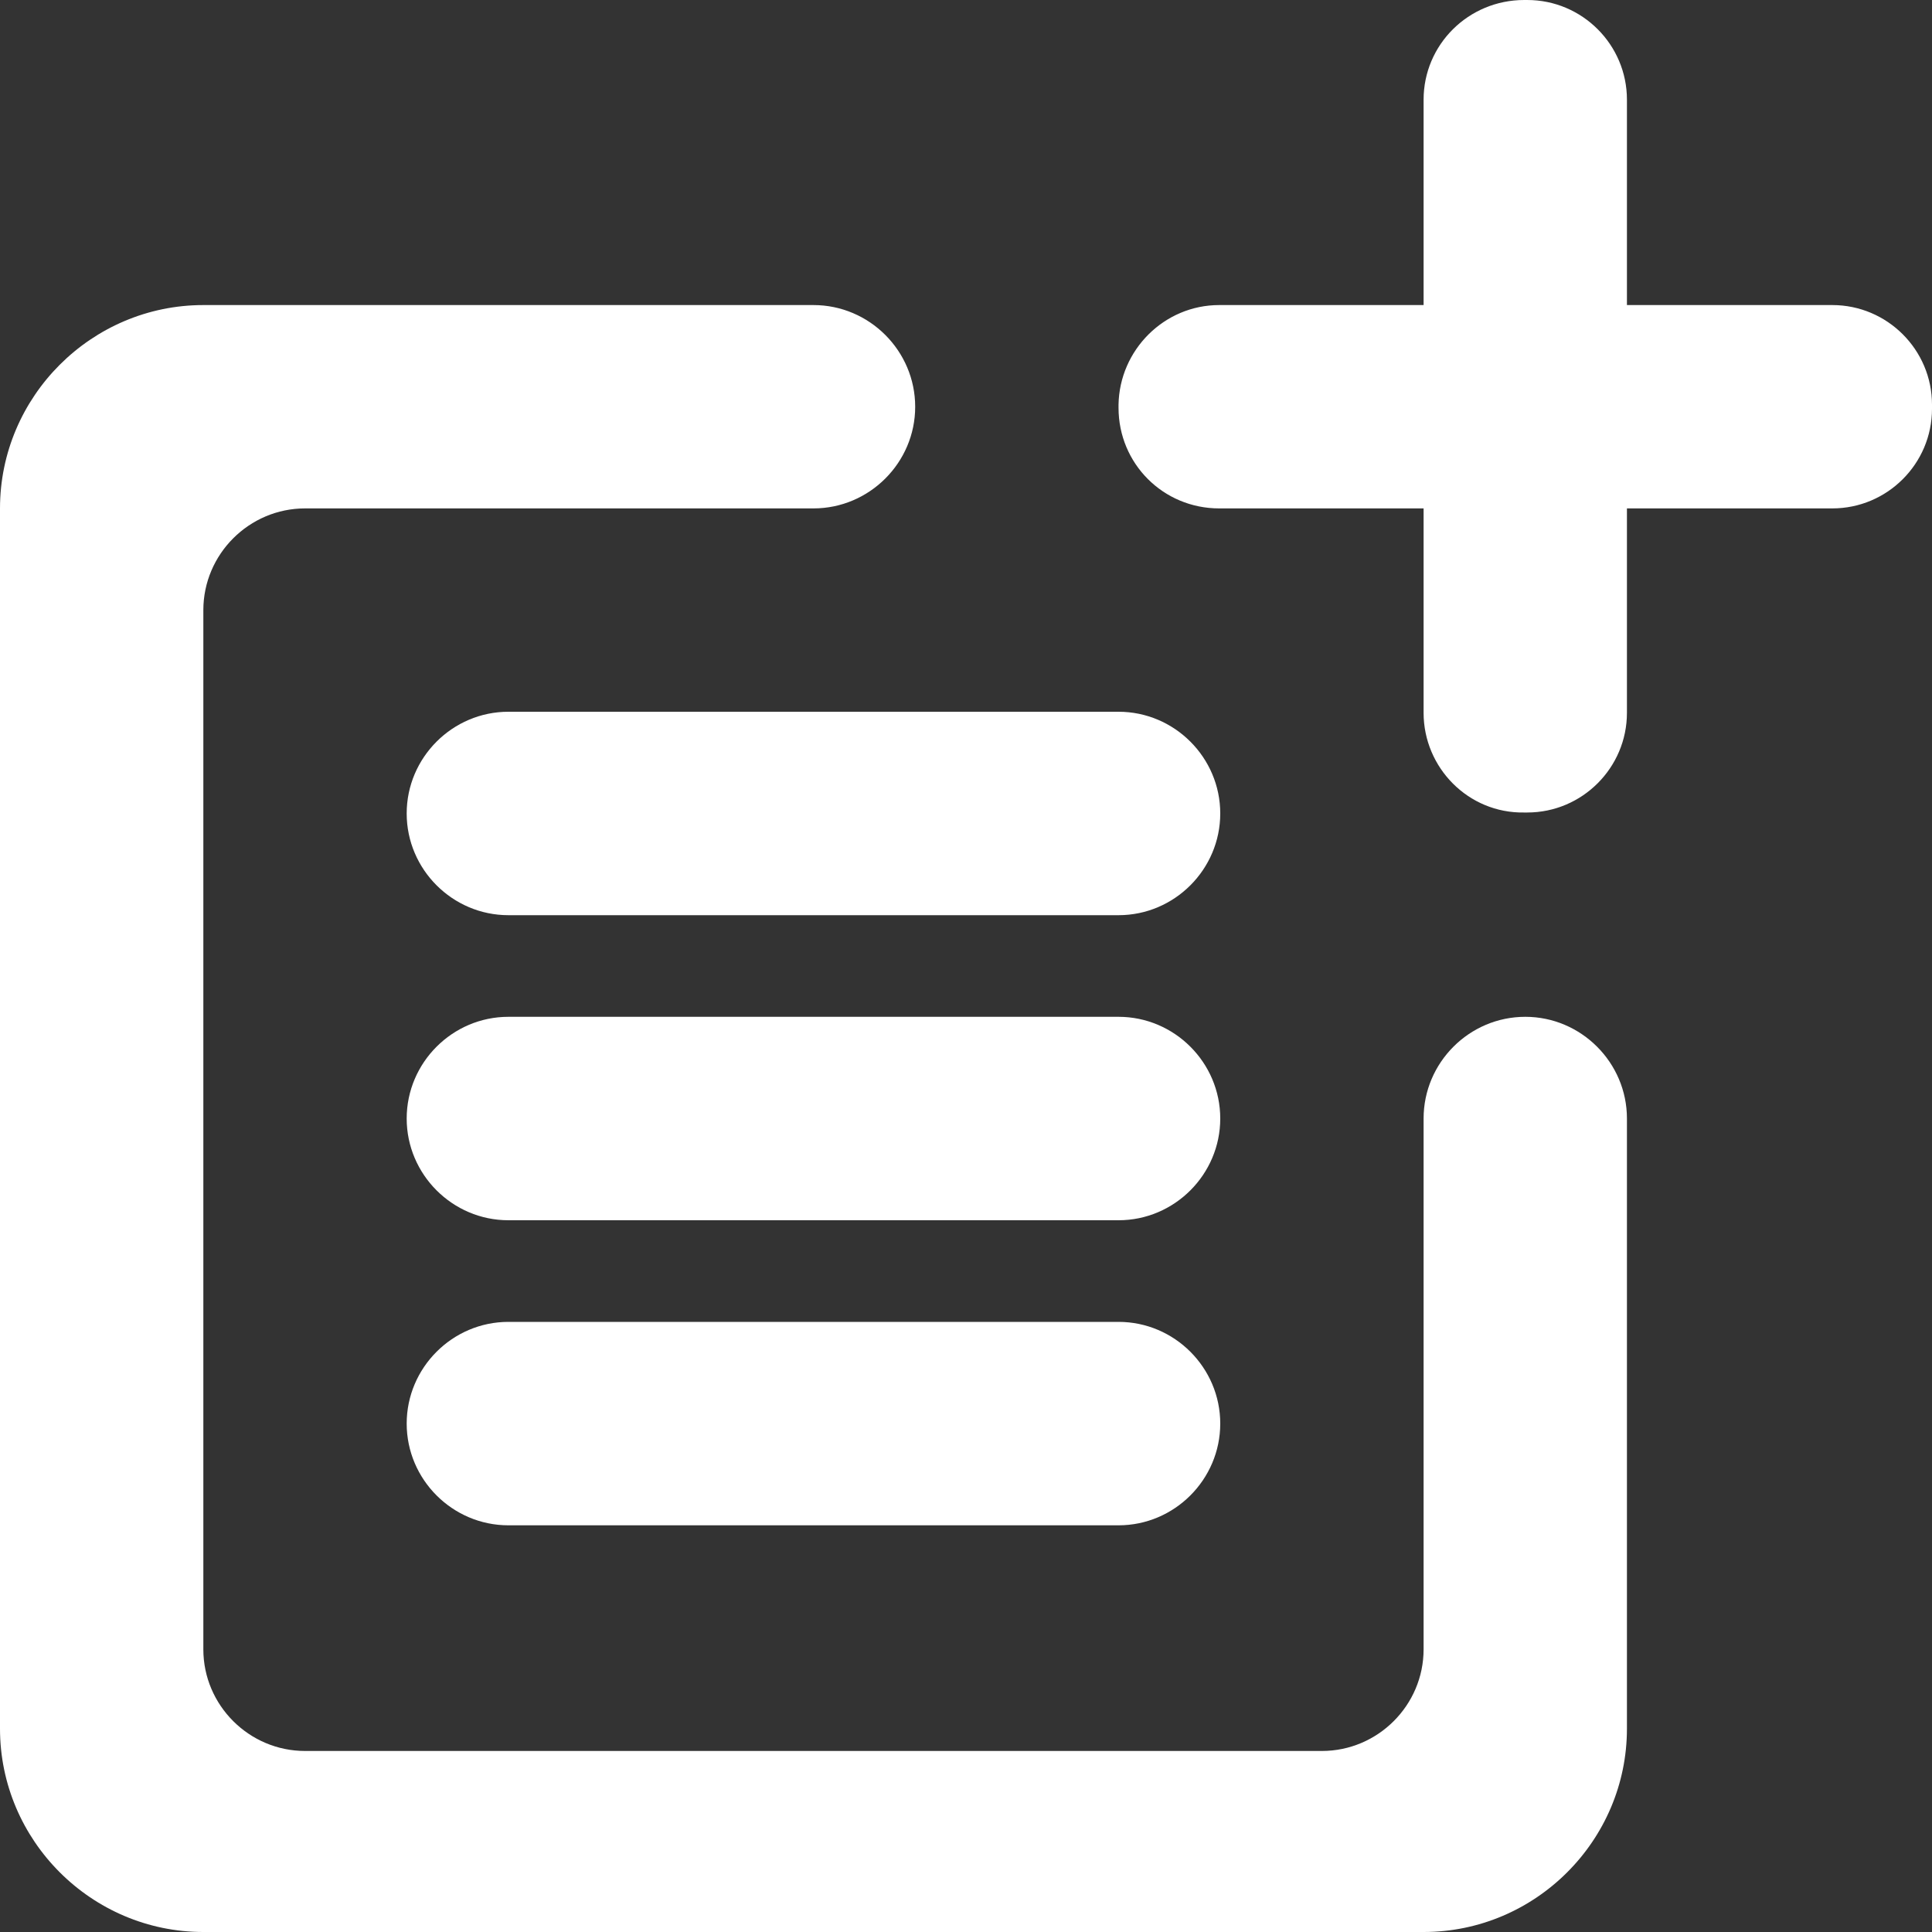
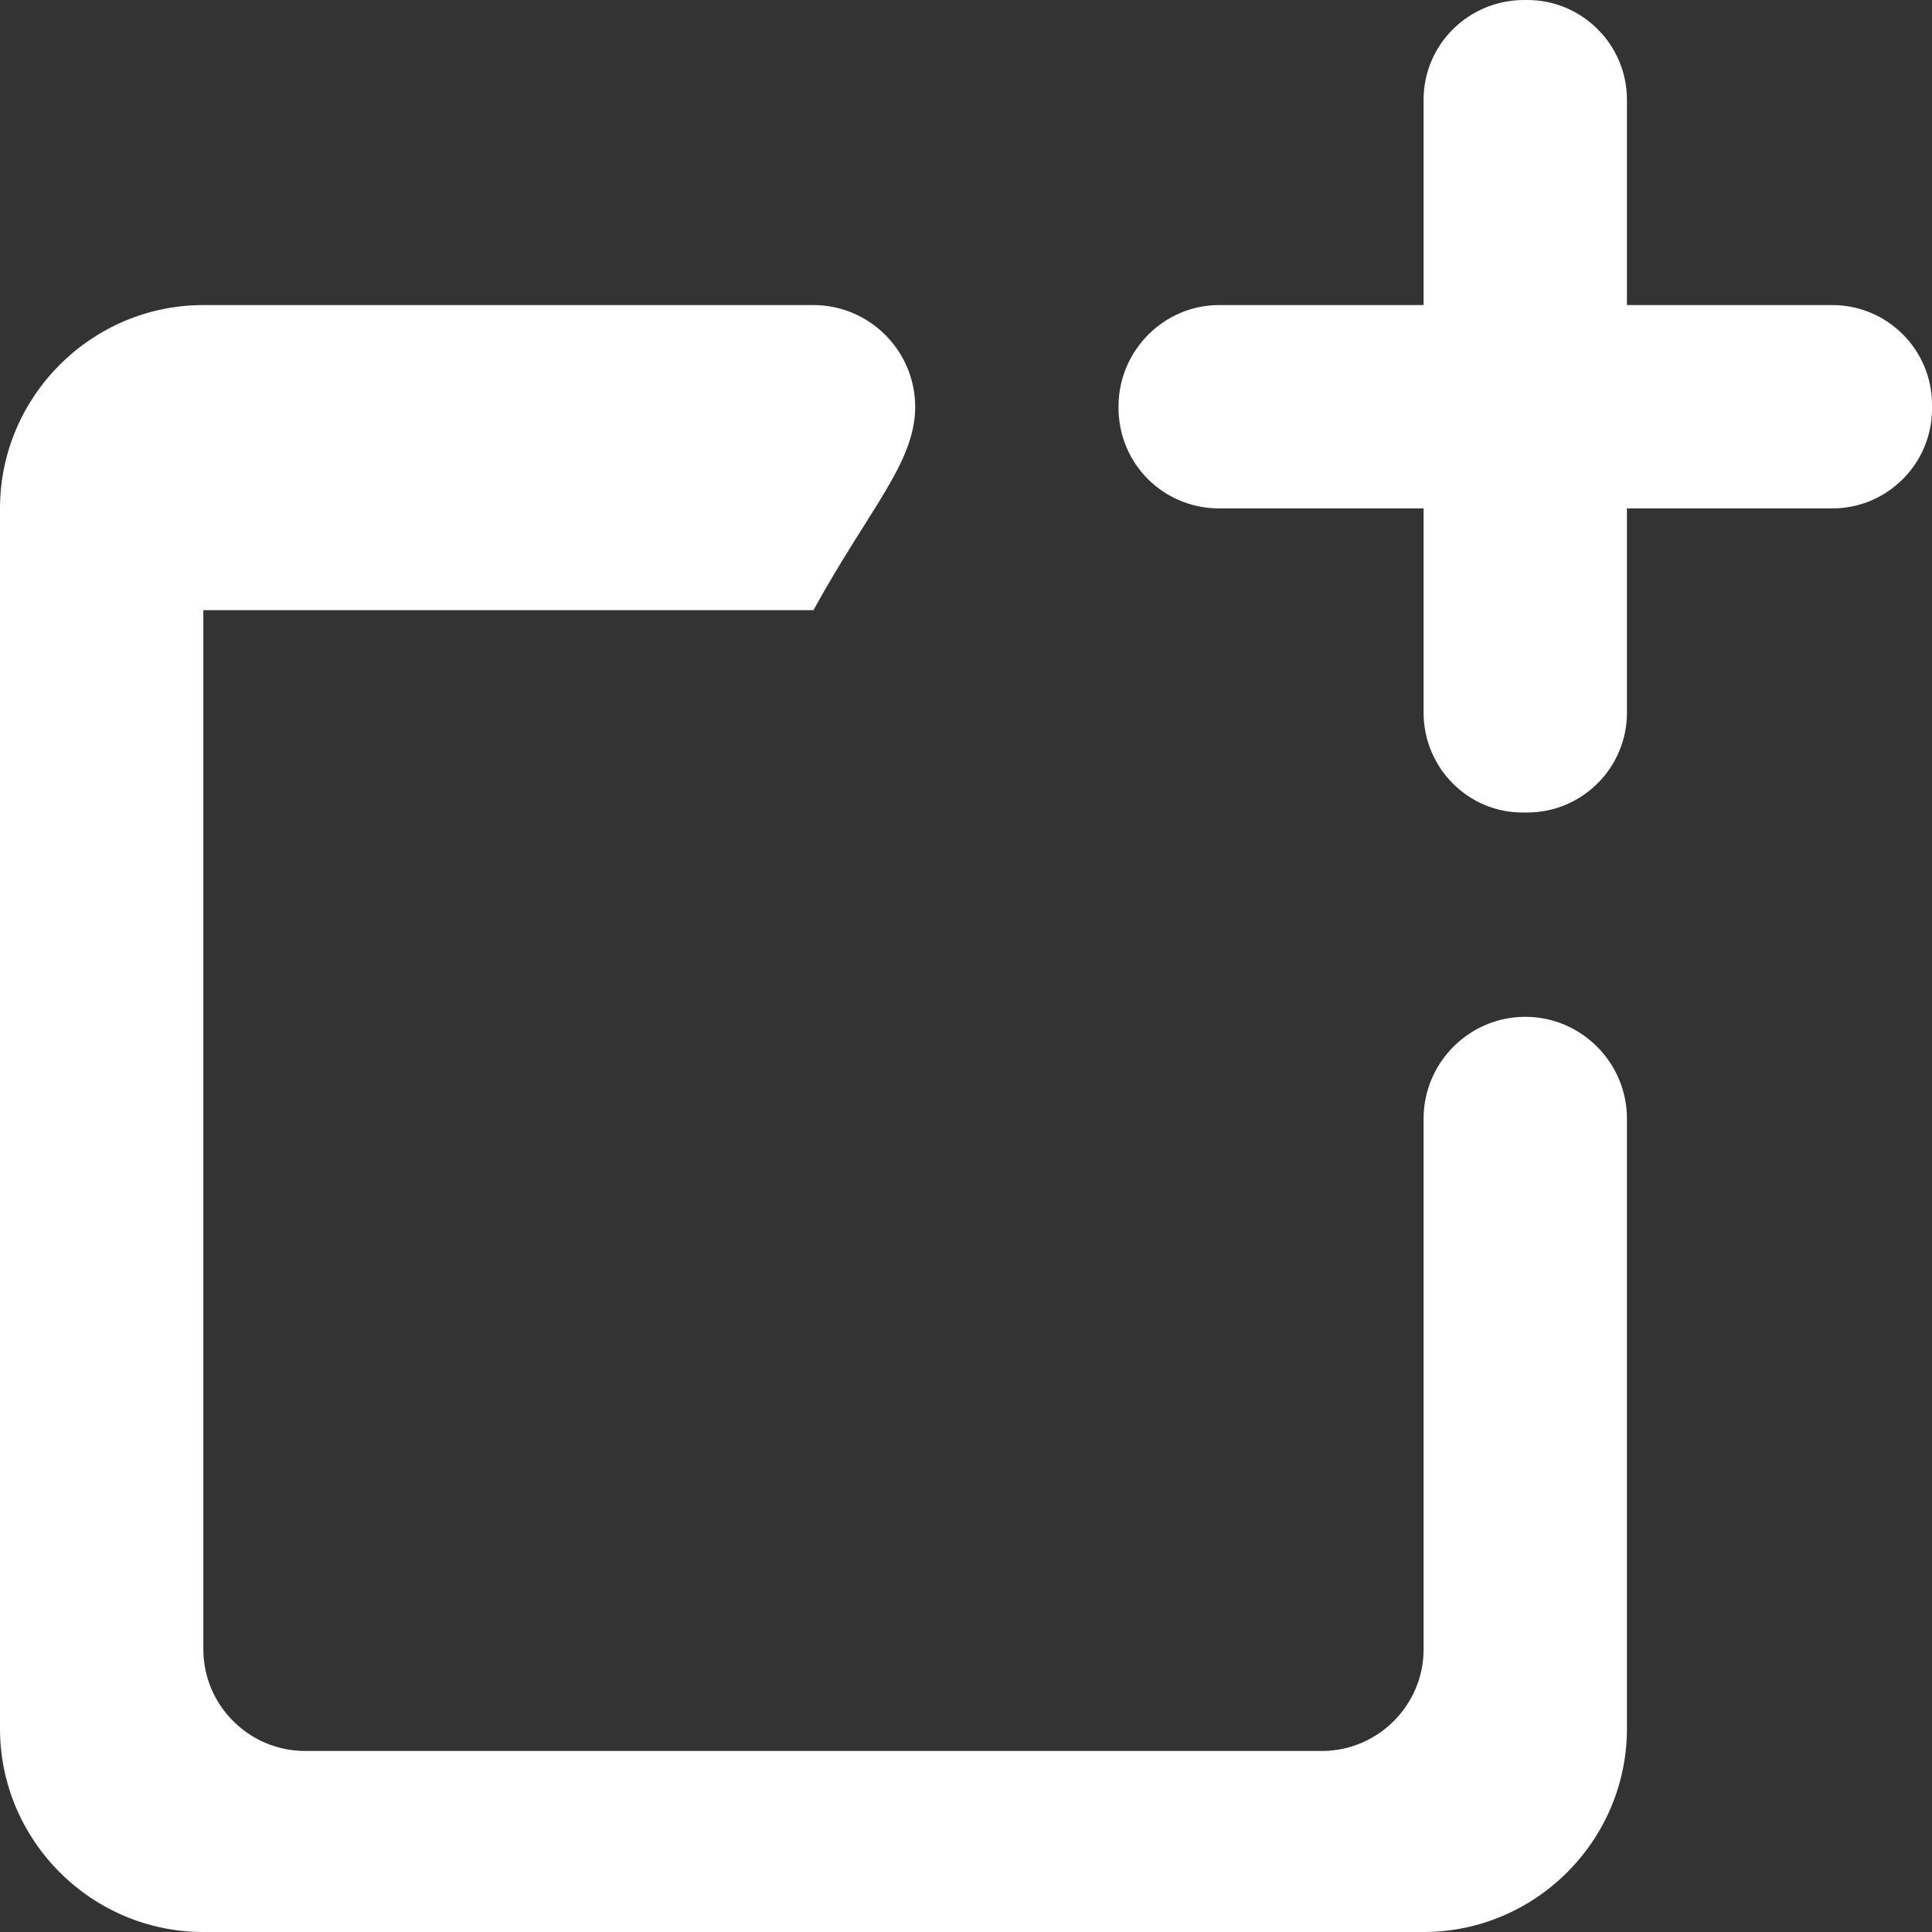
<svg xmlns="http://www.w3.org/2000/svg" width="20" height="20" viewBox="0 0 20 20" fill="none">
  <rect x="0" y="0" width="20" height="20" fill="#333333" stroke="none" />
  <g clip-path="url(#clip0_58_721)">
-     <path d="M15.79 10.526C15.21 10.526 14.737 11 14.737 11.579V17.074C14.737 17.653 14.263 18.126 13.684 18.126H3.158C2.579 18.126 2.105 17.653 2.105 17.074V6.316C2.105 5.737 2.579 5.263 3.158 5.263H8.421C9 5.263 9.474 4.789 9.474 4.211C9.474 3.632 9 3.158 8.421 3.158H2.105C0.947 3.158 0 4.105 0 5.263V17.895C0 19.053 0.947 20 2.105 20H14.737C15.895 20 16.842 19.053 16.842 17.895V11.579C16.842 11 16.368 10.526 15.79 10.526ZM18.968 3.158H16.842V1.032C16.842 0.463 16.379 0 15.81 0H15.779C15.2 0 14.737 0.463 14.737 1.032V3.158H12.621C12.053 3.158 11.589 3.621 11.579 4.189V4.221C11.579 4.8 12.042 5.263 12.621 5.263H14.737V7.379C14.737 7.947 15.2 8.421 15.779 8.411H15.81C16.379 8.411 16.842 7.947 16.842 7.379V5.263H18.968C19.537 5.263 20 4.8 20 4.232V4.189C20 3.621 19.537 3.158 18.968 3.158Z" fill="white" />
-     <path d="M11.579 7.368H5.263C4.684 7.368 4.21 7.842 4.21 8.421C4.21 9 4.684 9.474 5.263 9.474H11.579C12.158 9.474 12.632 9 12.632 8.421C12.632 7.842 12.158 7.368 11.579 7.368ZM11.579 10.526H5.263C4.684 10.526 4.21 11 4.21 11.579C4.21 12.158 4.684 12.632 5.263 12.632H11.579C12.158 12.632 12.632 12.158 12.632 11.579C12.632 11 12.158 10.526 11.579 10.526ZM11.579 13.684H5.263C4.684 13.684 4.21 14.158 4.21 14.737C4.21 15.316 4.684 15.79 5.263 15.79H11.579C12.158 15.79 12.632 15.316 12.632 14.737C12.632 14.158 12.158 13.684 11.579 13.684Z" fill="white" />
+     <path d="M15.79 10.526C15.21 10.526 14.737 11 14.737 11.579V17.074C14.737 17.653 14.263 18.126 13.684 18.126H3.158C2.579 18.126 2.105 17.653 2.105 17.074V6.316H8.421C9 5.263 9.474 4.789 9.474 4.211C9.474 3.632 9 3.158 8.421 3.158H2.105C0.947 3.158 0 4.105 0 5.263V17.895C0 19.053 0.947 20 2.105 20H14.737C15.895 20 16.842 19.053 16.842 17.895V11.579C16.842 11 16.368 10.526 15.79 10.526ZM18.968 3.158H16.842V1.032C16.842 0.463 16.379 0 15.81 0H15.779C15.2 0 14.737 0.463 14.737 1.032V3.158H12.621C12.053 3.158 11.589 3.621 11.579 4.189V4.221C11.579 4.8 12.042 5.263 12.621 5.263H14.737V7.379C14.737 7.947 15.2 8.421 15.779 8.411H15.81C16.379 8.411 16.842 7.947 16.842 7.379V5.263H18.968C19.537 5.263 20 4.8 20 4.232V4.189C20 3.621 19.537 3.158 18.968 3.158Z" fill="white" />
  </g>
  <defs>
    <clipPath id="clip0_58_721">
      <rect width="20" height="20" fill="white" />
    </clipPath>
  </defs>
</svg>